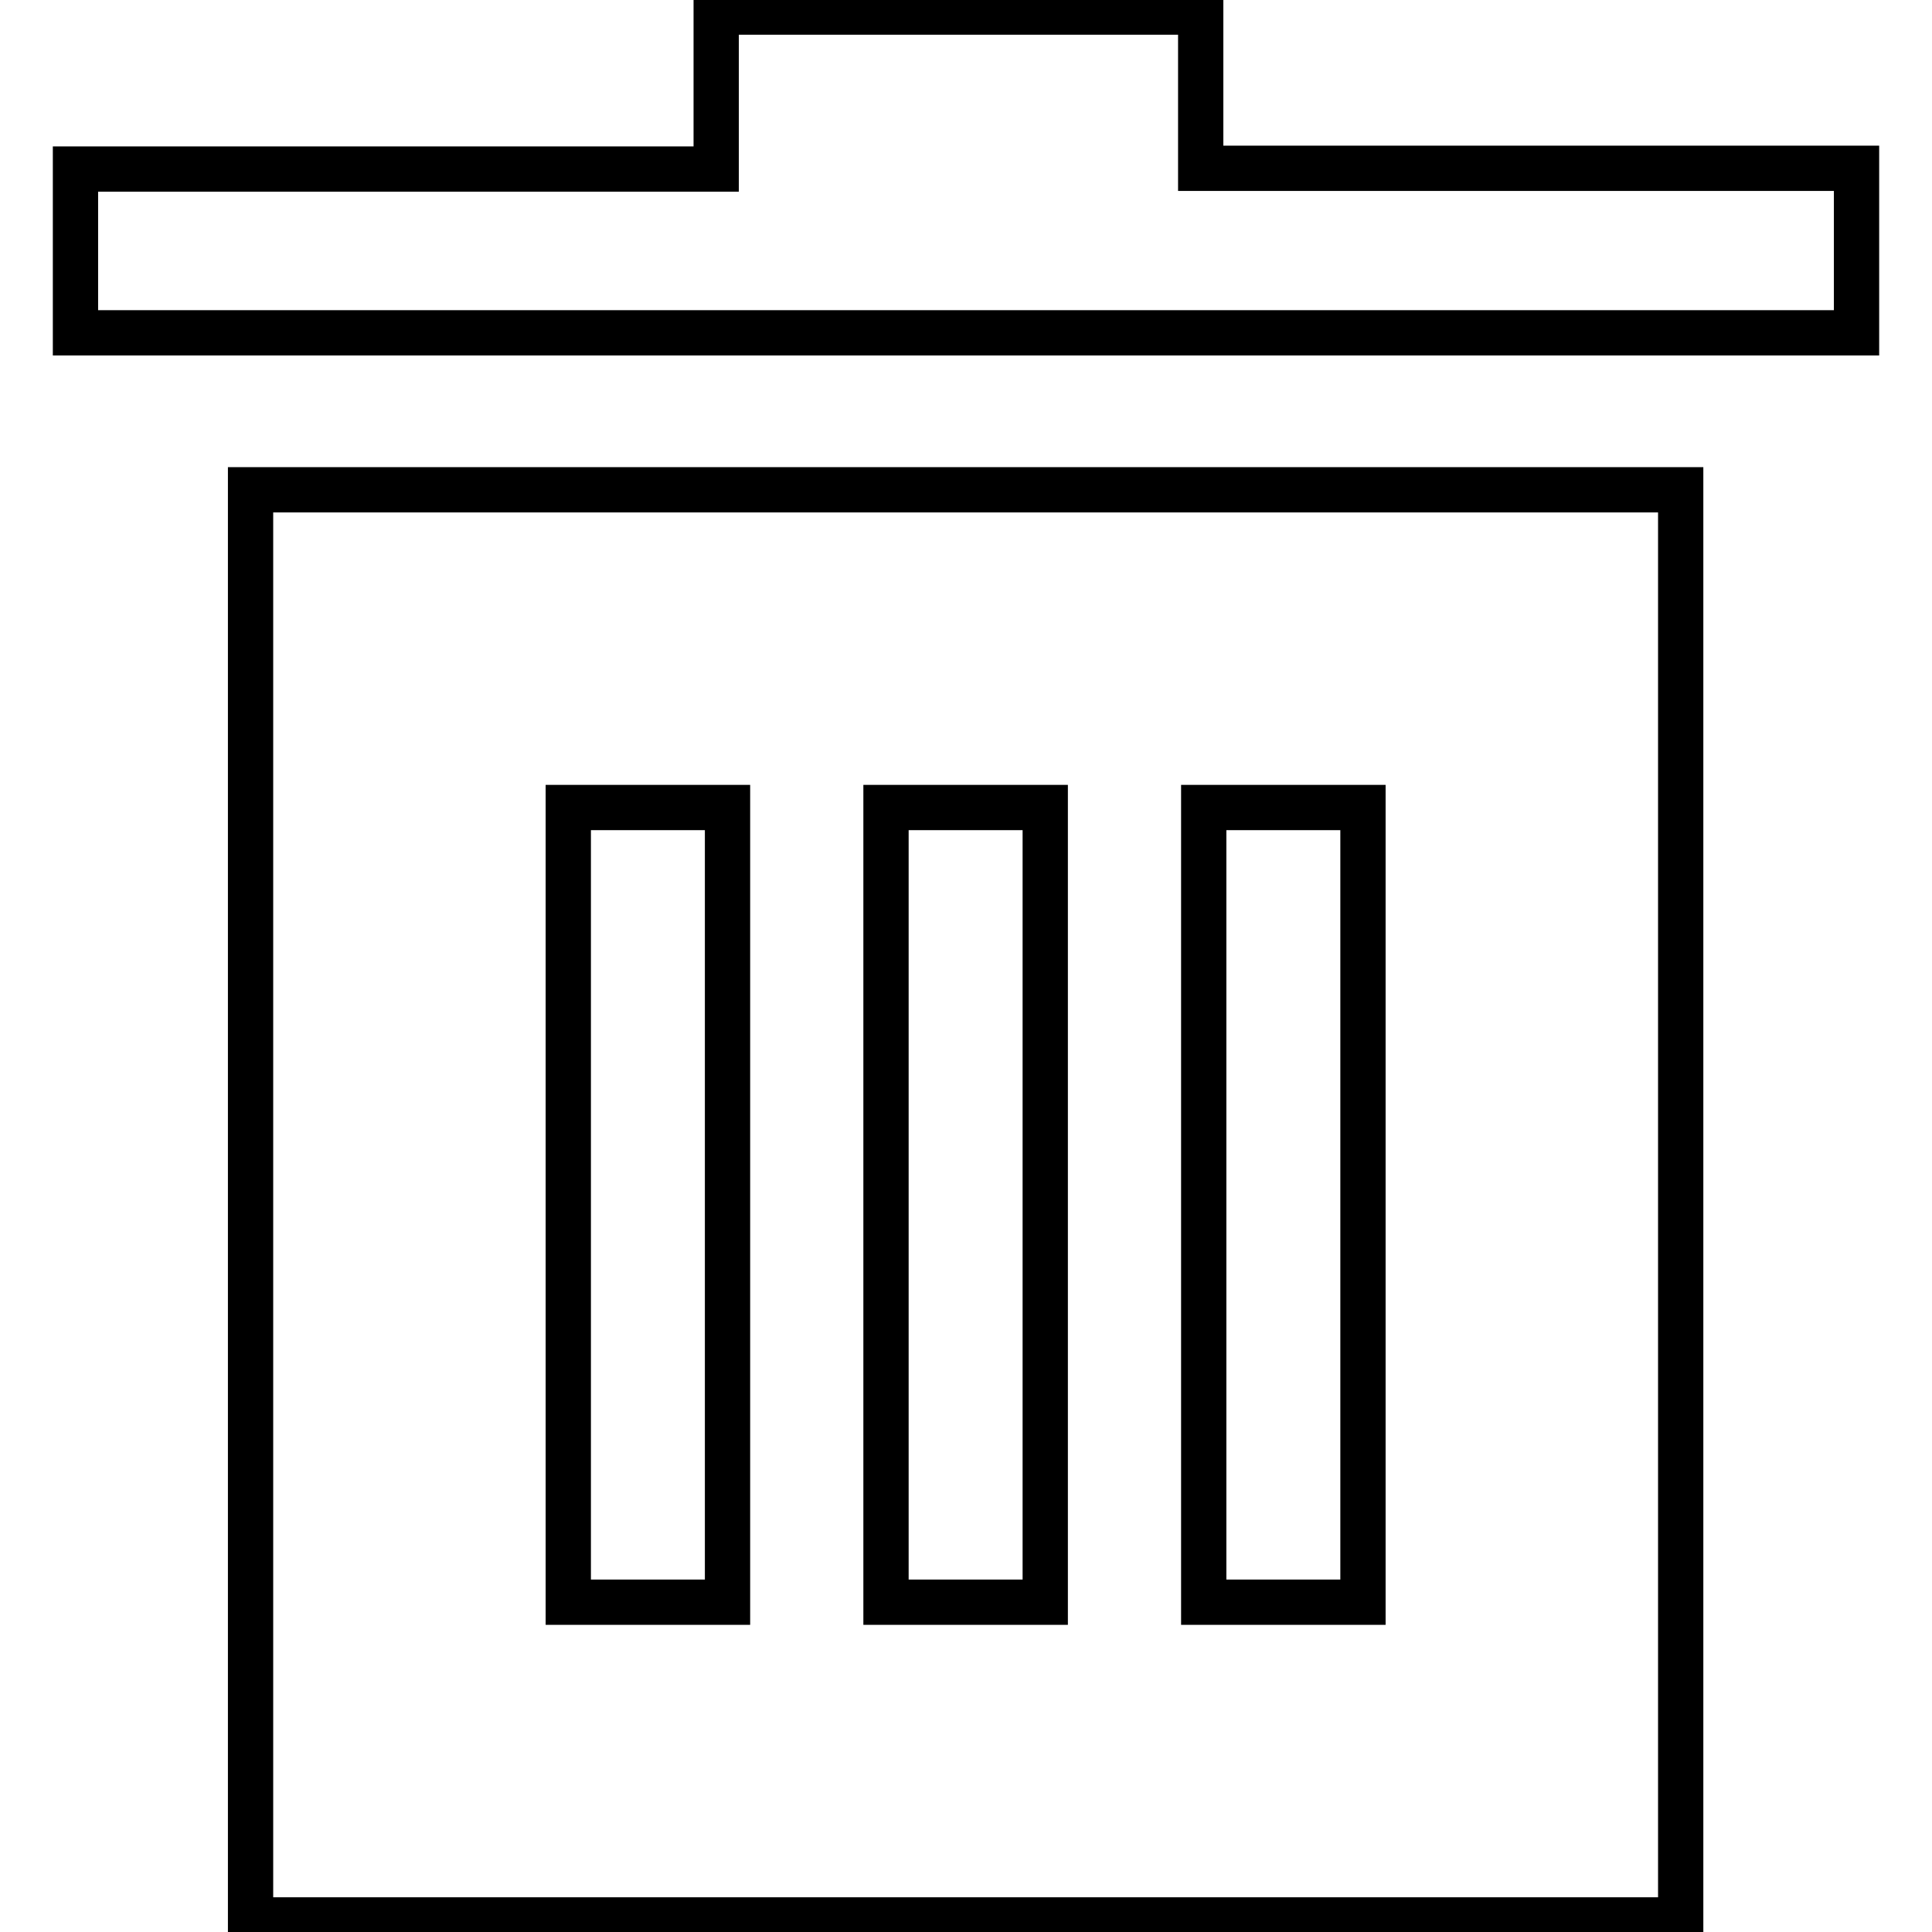
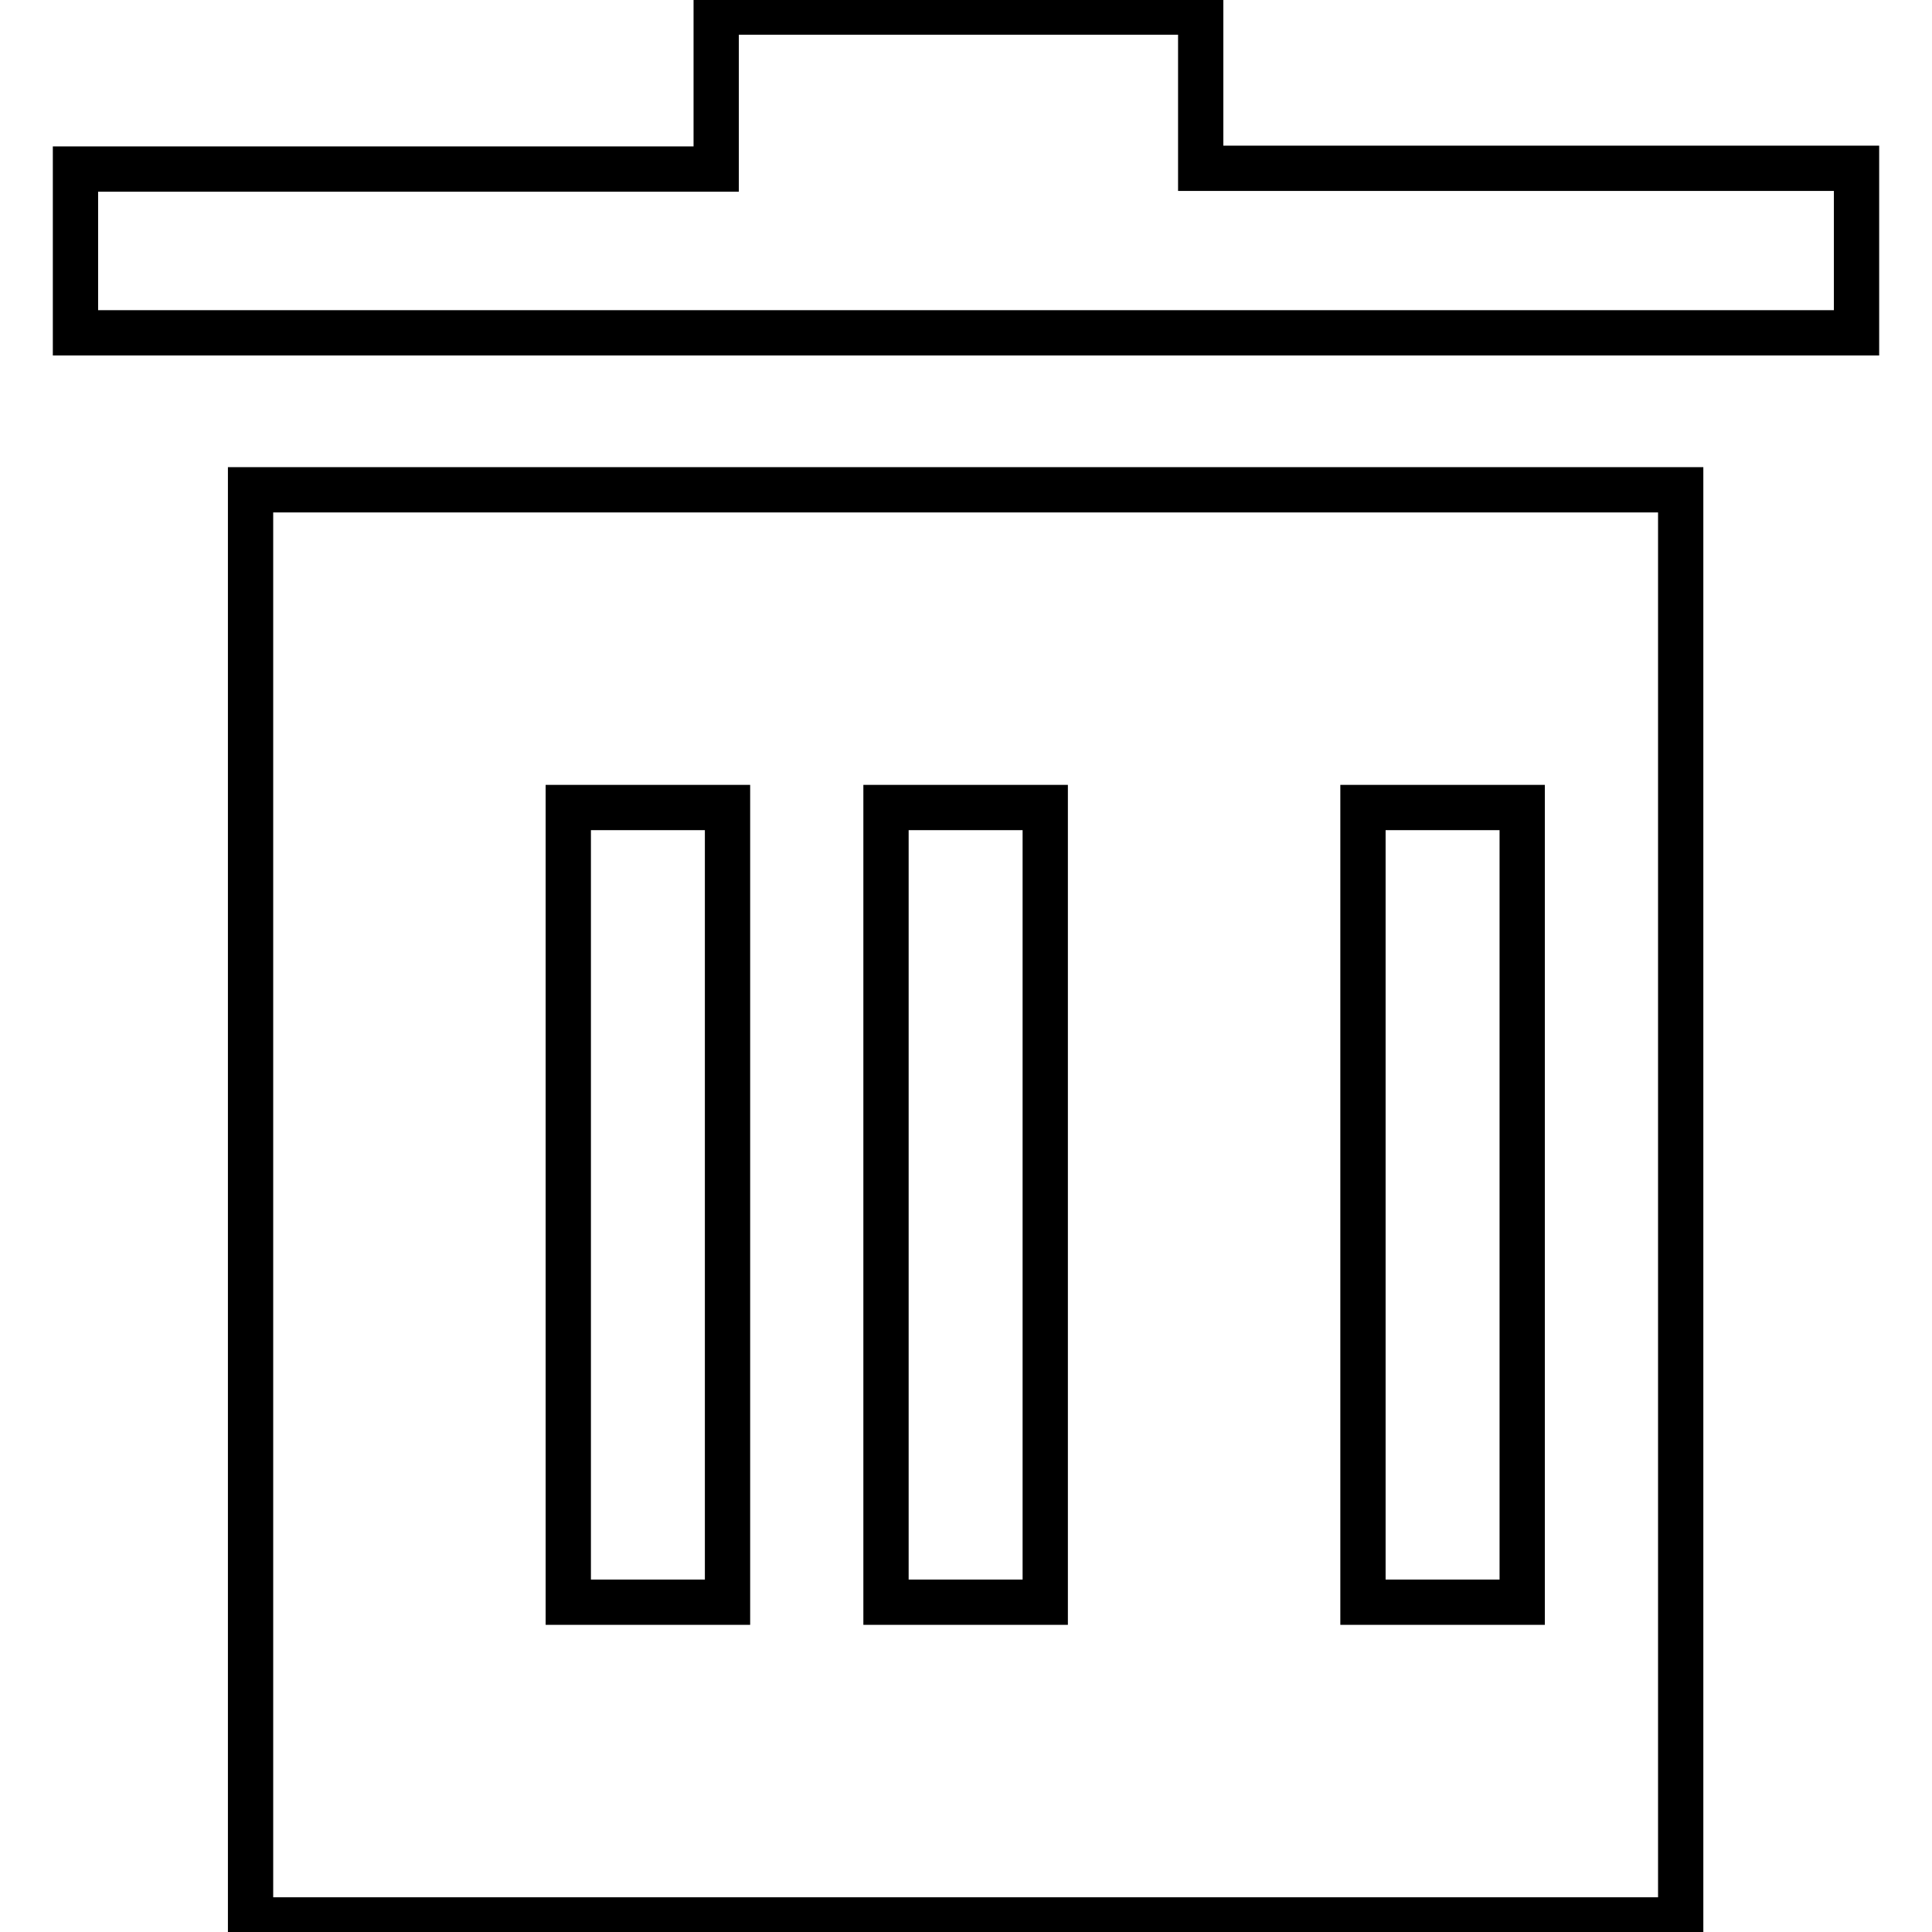
<svg xmlns="http://www.w3.org/2000/svg" version="1.1" x="0px" y="0px" viewBox="0 0 256 256" enable-background="new 0 0 256 256" xml:space="preserve">
  <g>
-     <path stroke-width="6" fill-opacity="0" stroke="#000000" d="M159.1,22.3V1.6H94.9v20.8H10v21.7h236V22.3H159.1z M33.2,64.9v189.5h189.5V64.9H33.2z M96.3,212.3H75.3 V107h21.1V212.3z M138.5,212.3h-21.1V107h21.1V212.3z M180.6,212.3h-21.1V107h21.1V212.3z" />
+     <path stroke-width="6" fill-opacity="0" stroke="#000000" d="M159.1,22.3V1.6H94.9v20.8H10v21.7h236V22.3H159.1z M33.2,64.9v189.5h189.5V64.9H33.2z M96.3,212.3H75.3 V107h21.1V212.3z M138.5,212.3h-21.1V107h21.1V212.3z M180.6,212.3V107h21.1V212.3z" />
  </g>
</svg>